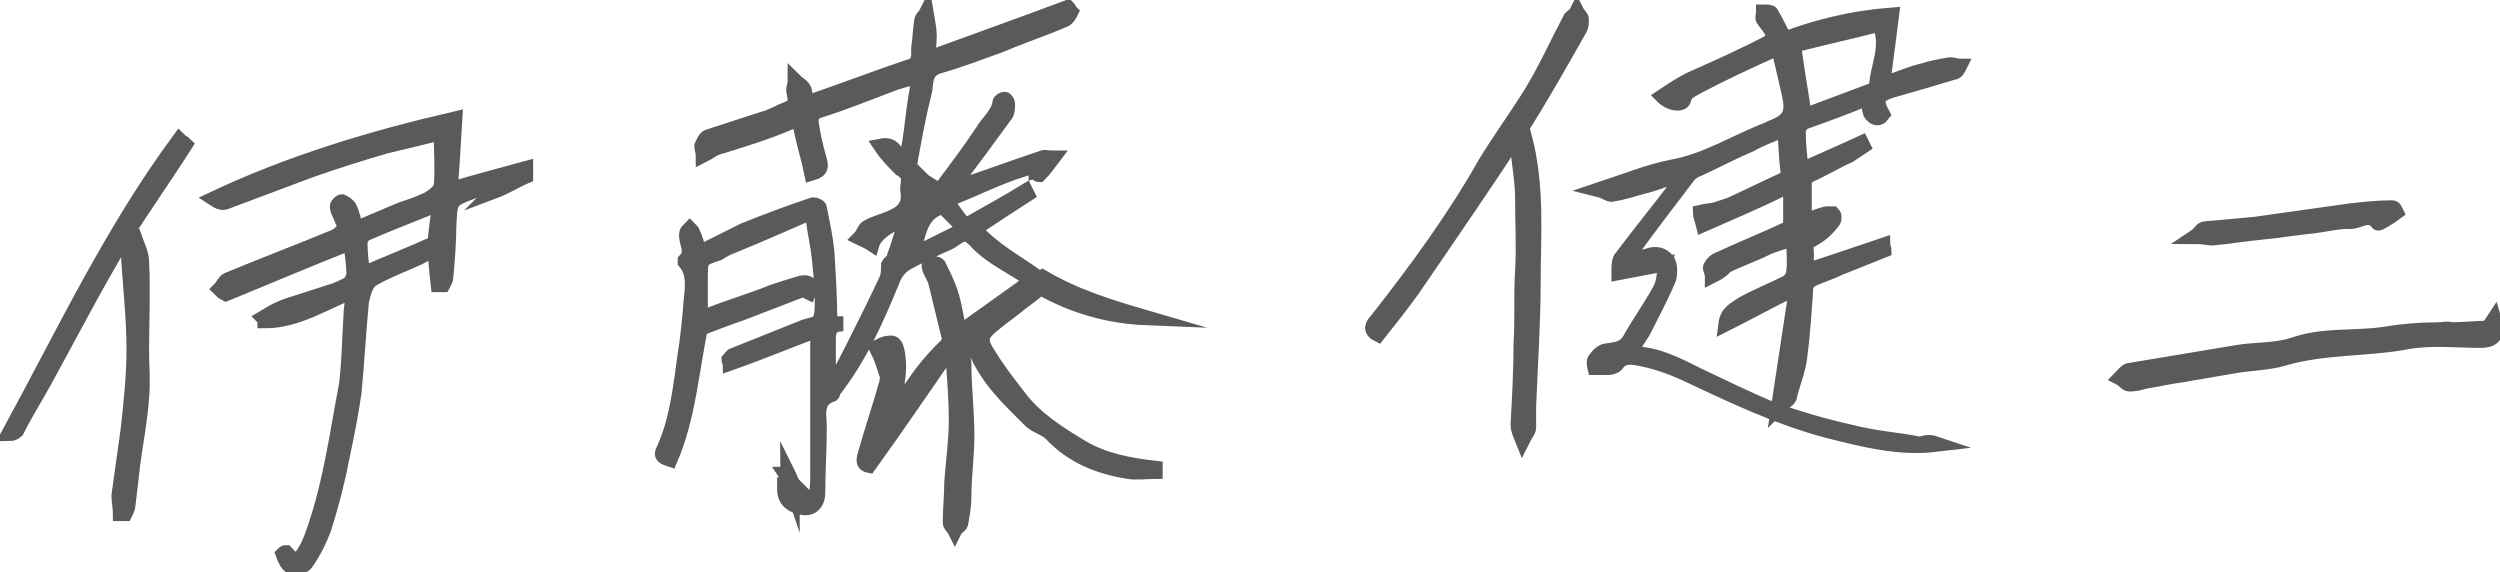
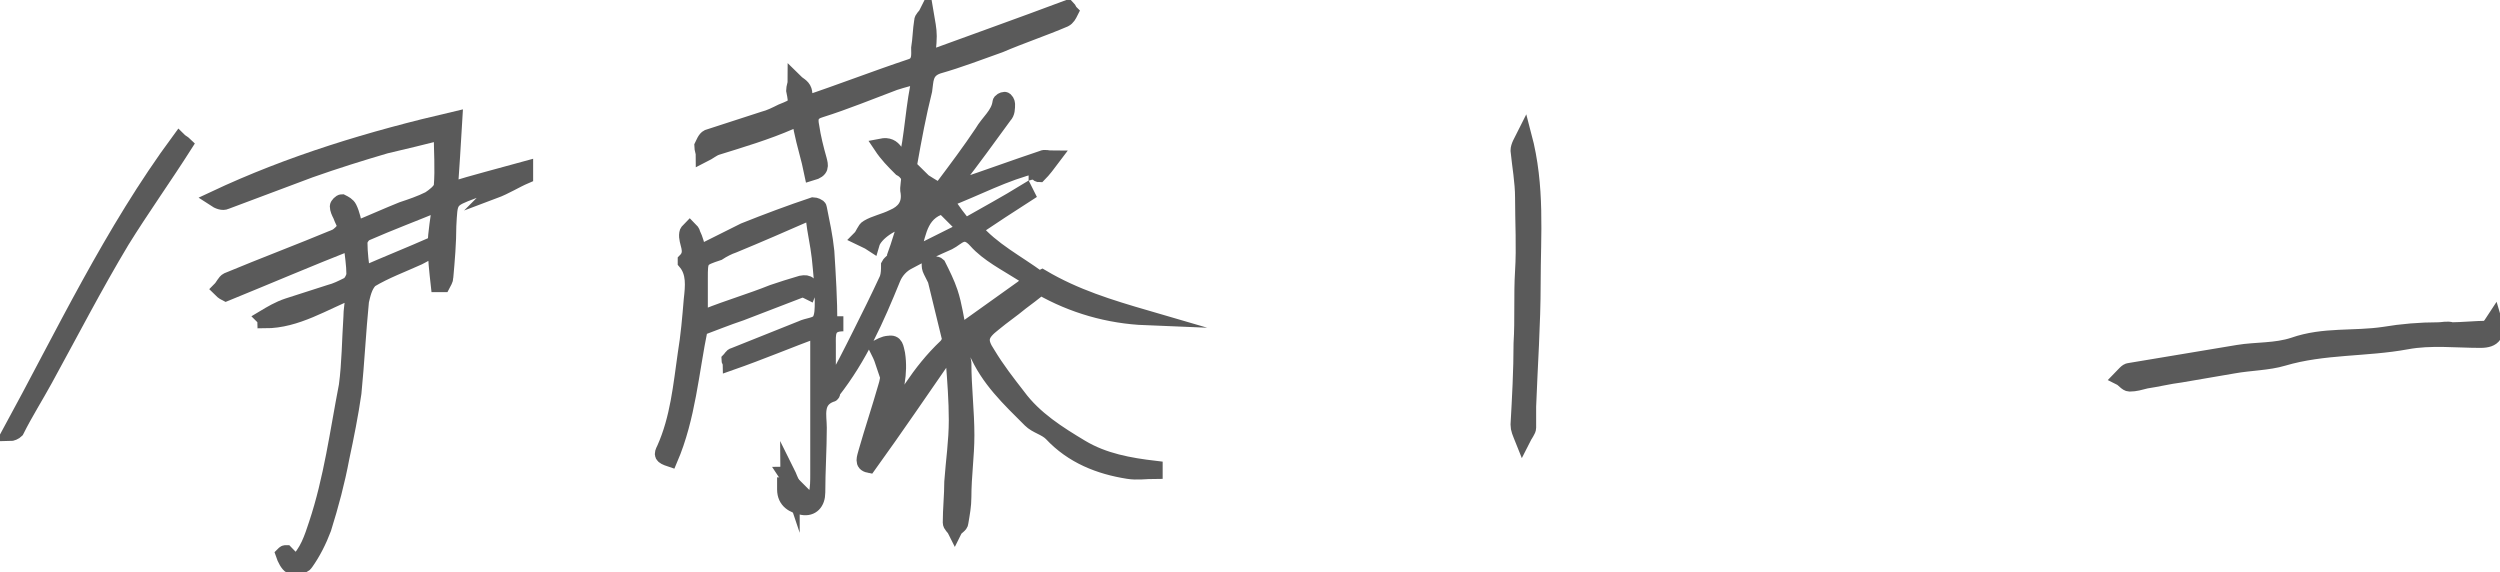
<svg xmlns="http://www.w3.org/2000/svg" version="1.1" id="レイヤー_1" x="0px" y="0px" viewBox="0 0 166 38" style="enable-background:new 0 0 166 38;" xml:space="preserve">
  <style type="text/css">
	.st0{fill:#5A5A5A;stroke:#5A5A5A;stroke-miterlimit:10;}
</style>
  <g>
    <g>
      <path class="st0" d="M52.7,32.2c0.3,0.3,0.6,0.6,0.9,0.9c0.4,0.3,0.5,0,0.6-0.3c0.1-0.4,0.1-0.9,0.1-1.3c0-3.2,0-6.4,0-9.6    c-1.9,0.7-3.8,1.5-5.8,2.2c0-0.1-0.1-0.1-0.1-0.2c0.1-0.1,0.2-0.3,0.3-0.3c1.5-0.6,3-1.2,4.5-1.8c0.4-0.2,1-0.2,1.2-0.5    c0.2-0.3,0.2-0.8,0.2-1.3c0-1-0.1-1.9-0.2-2.9c-0.1-0.9-0.3-1.7-0.4-2.6c0-0.4-0.1-0.5-0.4-0.3c-1.6,0.7-3.2,1.4-4.9,2.1    c-0.3,0.1-0.7,0.3-1,0.5c-1.2,0.4-1.2,0.4-1.2,1.7c0,0.8,0,1.6,0,2.3c0,0.3,0.1,0.4,0.4,0.2c1.5-0.6,2.9-1,4.4-1.6    c0.6-0.2,1.2-0.4,1.9-0.6c0.5-0.1,0.7,0.1,0.5,0.6c-0.2-0.1-0.4-0.2-0.6-0.1c-1.3,0.5-2.6,1-3.9,1.5c-0.9,0.3-1.9,0.7-2.7,1    c-0.6,2.9-0.8,5.9-2,8.7c-0.6-0.2-0.6-0.3-0.4-0.7c0.9-2,1.1-4.2,1.4-6.3c0.2-1.2,0.3-2.4,0.4-3.6c0.1-0.9,0.2-1.8-0.4-2.5    c0,0,0-0.1,0-0.1c0.6-0.6,0-1.2,0.1-1.8c0-0.1,0.1-0.2,0.2-0.3c0.1,0.1,0.2,0.2,0.2,0.3c0.2,0.4,0.3,0.8,0.4,1.3c1-0.5,2-1,3-1.5    c1.5-0.6,3.1-1.2,4.6-1.7c0.1,0,0.4,0.1,0.4,0.2c0.2,1,0.4,1.9,0.5,2.9c0.1,1.6,0.2,3.2,0.2,4.8h0.9c-1.1,0-1,0.7-1,1.4    c0,1,0,2,0,3c0,0,0.2,0,0.2-0.1c0.7-1.2,1.3-2.4,1.9-3.6c0.6-1.2,1.2-2.4,1.8-3.7c0.1-0.3,0.1-0.6,0.1-0.9    c0.1-0.2,0.4-0.3,0.4-0.6c0.3-0.8,0.5-1.6,0.8-2.4c-0.9,0.1-2.1,0.9-2.3,1.6c-0.3-0.2-0.6-0.3-0.8-0.4c0.2-0.2,0.3-0.6,0.5-0.7    c0.5-0.3,1.1-0.4,1.7-0.7c0.7-0.3,1.1-0.8,1-1.6c-0.1-0.4,0.1-0.8,0-1.1c-0.1-0.2-0.3-0.4-0.5-0.5c-0.5-0.5-0.9-0.9-1.3-1.5    c1-0.2,1,0.7,1.6,1.3c0.5-2,0.5-4,1-6c-0.6,0.2-1.1,0.3-1.7,0.5c-1.6,0.6-3.3,1.3-4.9,1.8c-0.7,0.2-0.7,0.6-0.6,1.1    c0.1,0.7,0.3,1.5,0.5,2.2c0.1,0.4,0.2,0.7-0.5,0.9c-0.2-1-0.5-1.9-0.7-2.9c-0.1-0.4,0-0.8-0.7-0.5c-1.6,0.7-3.3,1.2-4.9,1.7    c-0.3,0.1-0.5,0.3-0.9,0.5c0-0.2-0.1-0.4-0.1-0.6c0.1-0.2,0.2-0.5,0.4-0.6c1.2-0.4,2.5-0.8,3.7-1.2c0.4-0.1,0.8-0.3,1.2-0.5    c1-0.4,1-0.4,0.8-1.4c0-0.2,0.1-0.4,0.1-0.6c0.2,0.2,0.5,0.3,0.6,0.6c0.1,0.3,0,0.6,0,0.9c2.4-0.8,4.7-1.7,7.1-2.5    c0.6-0.2,0.5-0.8,0.5-1.2c0.1-0.6,0.1-1.2,0.2-1.8c0-0.2,0.2-0.3,0.3-0.5c0.1,0.6,0.2,1,0.2,1.5c0,0.6-0.1,1.1-0.1,1.5    c3-1.1,6.1-2.2,9.3-3.4c0.1,0.1,0.1,0.2,0.2,0.3c-0.1,0.2-0.2,0.4-0.4,0.5c-1.4,0.6-2.9,1.1-4.3,1.7c-1.4,0.5-2.7,1-4.1,1.4    c-0.9,0.3-0.8,1-0.9,1.6c-0.4,1.6-0.7,3.2-1,4.9c0,0.2,0.1,0.4,0.2,0.6c0.5,0.4,1,0.7,1.5,1c0.1,0.1,0.4,0,0.5-0.1    c0.9-1.2,1.8-2.4,2.6-3.6c0.4-0.7,1.1-1.2,1.2-2c0-0.1,0.2-0.2,0.3-0.2c0.1,0,0.2,0.2,0.2,0.3c0,0.3,0,0.6-0.2,0.8    c-1.1,1.5-2.1,2.9-3.2,4.3c-0.1,0.1-0.1,0.3-0.2,0.5c0.1,0,0.3-0.1,0.4-0.1c1.8-0.6,3.7-1.3,5.5-1.9c0.2-0.1,0.3,0,0.7,0    c-0.3,0.4-0.6,0.8-0.9,1.1c-0.1,0-0.1-0.1-0.2-0.1c0-0.1,0-0.2,0-0.5c-2.1,0.5-3.9,1.5-6,2.3c0.5,0.7,0.9,1.3,1.3,1.7    c1.4-0.8,2.7-1.5,4-2.3l0.1,0.2c-1.1,0.7-2.3,1.5-3.5,2.3c1.2,1.4,2.8,2.2,4.3,3.3c0,0,0.2-0.1,0.2-0.1c2.2,1.3,4.5,2,6.9,2.7    c-2.5-0.1-4.9-0.8-7-2c-0.5,0.4-0.9,0.7-1.3,1c-0.6,0.5-1.2,0.9-1.8,1.4c-0.9,0.7-1,1.1-0.4,2c0.6,1,1.3,1.9,2,2.8    c1.1,1.5,2.7,2.5,4.2,3.4c1.5,0.9,3.2,1.2,4.9,1.4c0,0.1,0,0.1,0,0.2c-0.6,0-1.2,0.1-1.8,0c-1.9-0.3-3.7-1-5.1-2.5    c-0.4-0.4-1-0.5-1.4-0.9c-1.4-1.4-2.8-2.7-3.6-4.6c-0.2-0.4-0.2-0.8-0.3-1.3c-0.9,0.6-0.6,1.4-0.5,2.1c0,1.6,0.2,3.2,0.2,4.8    c0,1.4-0.2,2.7-0.2,4.1c0,0.6-0.1,1.1-0.2,1.7c0,0.2-0.3,0.3-0.4,0.5c-0.1-0.2-0.3-0.3-0.3-0.5c0-0.9,0.1-1.8,0.1-2.7    c0.1-1.4,0.3-2.7,0.3-4.1c0-1.3-0.1-2.6-0.2-3.9c0-0.2-0.1-0.3-0.3-0.7c-1.8,2.6-3.5,5.1-5.3,7.6c-0.5-0.1-0.3-0.5-0.2-0.9    c0.4-1.4,0.9-2.9,1.3-4.3c0.2-0.6,0.2-1.3,0.3-1.9c0-0.1-0.1-0.2-0.2-0.4c-0.1,0.2-0.2,0.4-0.3,0.6c-0.1-0.3-0.2-0.5-0.4-0.9    c0.2-0.1,0.5-0.3,0.8-0.3c0.5-0.1,0.5,0.3,0.6,0.7c0.2,1.3-0.1,2.5-0.5,3.7c-0.2,0.5-0.3,1-0.4,1.5c1.2-2,2.3-4,4.1-5.7    c0.2-0.2,0.3-0.5,0.2-0.7c-0.3-1.2-0.6-2.5-0.9-3.7c-0.1-0.2-0.2-0.4-0.3-0.6c-0.1-0.2-0.1-0.3-0.1-0.5c0.2,0,0.5,0,0.6,0.1    c0.3,0.6,0.6,1.2,0.8,1.8c0.3,0.9,0.4,1.8,0.6,2.7c1.4-1,2.8-2,4.2-3c0.5-0.4,0.5-0.6,0-0.9c-1.1-0.7-2.3-1.3-3.1-2.2    c-0.8-0.9-1.2-0.2-1.8,0.1c-0.9,0.4-1.8,0.8-2.7,1.3c-0.4,0.2-0.8,0.6-1,1.1c-1.1,2.7-2.2,5.2-4,7.5c0,0.1,0,0.2-0.1,0.2    c-1.1,0.4-0.8,1.4-0.8,2.2c0,1.4-0.1,2.9-0.1,4.3c0,0.7-0.4,1.1-1,1c-0.6-0.1-1.2-0.4-1.2-1.2c0-0.1,0-0.2,0-0.3    C52.6,32.2,52.6,32.2,52.7,32.2L52.7,32.2z M64.1,15.2c-0.5-0.5-0.9-0.9-1.3-1.3c-0.1-0.1-0.4-0.2-0.5-0.1    c-1.4,0.6-1.3,2.1-1.8,3.2C61.7,16.4,62.9,15.8,64.1,15.2z M61.2,13.7c0.4-0.3,0.8-0.6,1.1-0.9c-0.4-0.3-0.7-0.5-1.1-0.9V13.7z" />
-       <path class="st0" d="M128.6,29.5c-2.5,0.3-4.8-0.3-7.2-0.9c-3.4-0.9-6.5-2.4-9.7-3.9c-0.9-0.4-1.8-0.7-2.8-0.9    c-0.5-0.1-1.1-0.2-1.5,0.3c-0.1,0.2-0.4,0.3-0.6,0.3c-0.3,0-0.6,0-0.9,0c0,0-0.1-0.4,0-0.5c0.2-0.3,0.5-0.6,0.8-0.6    c0.6-0.1,1.1-0.1,1.5-0.7c0.6-1.1,1.4-2.2,2-3.3c0.3-0.5,0.3-1.1,0.4-1.8c-1.1,0.2-2,0.4-3.1,0.6c0-0.3,0-0.7,0.1-0.9    c1.2-1.6,2.5-3.2,3.8-4.9c0.1-0.2,0.2-0.4,0.4-0.8c-1,0.3-1.9,0.7-2.8,0.9c-0.7,0.2-1.3,0.4-2,0.5c-0.2,0-0.4-0.2-0.8-0.3    c1.8-0.6,3.3-1.2,4.8-1.5c2.3-0.4,4.3-1.7,6.4-2.5c0.1,0,0.1-0.1,0.2-0.1c1.3-0.5,1.5-1,1.2-2.3c-0.2-0.9-0.4-1.7-0.6-2.6    c0-0.1-0.3-0.3-0.4-0.3c-1.8,0.8-3.5,1.6-5.2,2.5c-0.3,0.2-0.7,0.3-0.8,0.8c-0.1,0.4-0.9,0.3-1.4-0.2c0.6-0.4,1.2-0.8,1.8-1.1    c1.8-0.8,3.6-1.6,5.3-2.5c0.1-0.1,0.3-0.4,0.2-0.6c-0.1-0.3-0.4-0.6-0.6-0.9c-0.1-0.1,0-0.3,0-0.5c0.2,0,0.5,0,0.5,0.1    c0.3,0.5,0.6,1.1,0.9,1.7c2.1-0.8,4.5-1.4,7.1-1.6c-0.2,1.6-0.4,3.1-0.6,4.6c1-0.3,1.8-0.7,2.7-0.9c0.6-0.2,1.2-0.3,1.8-0.4    c0.2,0,0.4,0.1,0.6,0.1c-0.1,0.2-0.2,0.4-0.4,0.4c-1.3,0.4-2.7,0.8-4.1,1.2c-1,0.3-1.1,0.7-0.6,1.6c-0.3,0.4-0.6,0.2-0.8-0.1    c-0.1-0.3-0.1-0.7-0.2-1c-1.4,0.6-2.8,1.1-4.2,1.6c-0.2,0.1-0.4,0.4-0.4,0.6c0,0.9,0.1,1.7,0.2,2.6c1.3-0.6,2.7-1.2,4-1.8l0.1,0.2    c-0.3,0.2-0.6,0.4-0.9,0.6c-0.9,0.4-1.7,0.9-2.6,1.3c-0.2,0.1-0.4,0.3-0.4,0.5c0,0.9,0,1.7,0,2.6c0.6-0.2,1-0.4,1.5-0.5    c0.1,0,0.3,0,0.4,0c0.1,0.1,0.1,0.4,0,0.5c-0.3,0.4-0.7,0.8-1.2,1.1c0.1-0.3,0.2-0.6,0.3-0.9c-0.9,0.4-1,0.6-0.9,1.5    c0.1,0.6,0,1.1,0,1.6c1.6-0.5,3.3-1.1,5.1-1.7c0,0.1,0.1,0.2,0.1,0.3c-1,0.4-2,0.8-3,1.2c-0.6,0.3-1.3,0.5-1.9,0.8    c-0.1,0.1-0.3,0.3-0.3,0.5c-0.1,1.5-0.2,3.1-0.4,4.6c-0.1,0.9-0.5,1.8-0.7,2.7c-0.1,0.2-0.4,0.3-0.7,0.6c0.4-2.7,0.8-5.2,1.2-7.9    c-1.7,0.8-3.1,1.6-4.7,2.4c0.1-0.8,0.7-1,1.1-1.3c0.9-0.5,1.9-0.9,2.9-1.4c0.2-0.1,0.5-0.4,0.5-0.7c0.1-0.7,0-1.4,0-2.3    c-0.7,0.3-1.3,0.4-1.9,0.7c-0.8,0.4-1.7,0.7-2.5,1.1c-0.2,0.1-0.3,0.3-0.5,0.4c-0.1,0.1-0.3,0.2-0.5,0.3c0-0.2-0.2-0.5-0.1-0.6    c0.1-0.2,0.3-0.4,0.6-0.5c1.5-0.7,3-1.3,4.5-2c0.1,0,0.2-0.1,0.2-0.1c0-0.7,0-1.4,0-2.1c0-0.6-0.1-0.7-0.7-0.4    c-1.6,0.8-3.3,1.5-5.1,2.3c-0.1-0.4-0.2-0.6-0.2-0.8c0.4-0.1,0.8-0.1,1.1-0.2c0.3-0.1,0.6-0.2,0.9-0.3c1.1-0.5,2.3-1.1,3.4-1.6    c0.4-0.2,0.5-0.4,0.4-0.8c-0.1-0.8-0.1-1.7-0.2-2.6c-0.8,0.3-1.6,0.6-2.3,1c-1.2,0.5-2.3,1.1-3.4,1.6c-0.3,0.1-0.6,0.3-0.8,0.6    c-1.3,1.7-2.6,3.4-3.9,5.2c-0.1,0.1-0.1,0.2-0.1,0.3c0.5-0.1,1-0.2,1.4-0.3c0.5-0.2,1-0.1,1.3,0.3c0.2,0.3,0.2,0.8,0.1,1.2    c-0.5,1.2-1.1,2.3-1.7,3.5c-0.3,0.5-0.6,0.9-1,1.5c1.7-0.1,3.2,0.7,4.6,1.4c1.7,0.8,3.3,1.6,5,2.3c1.7,0.6,3.4,1.1,5.2,1.5    c1.5,0.4,3.1,0.5,4.6,0.8C128.1,29.3,128.3,29.4,128.6,29.5L128.6,29.5z M124.6,5.9c0-1.4,0.9-2.8,0.2-4.3    c-1.9,0.5-3.8,0.9-5.7,1.4c0.2,1.7,0.5,3.2,0.7,4.7C121.4,7.1,123,6.5,124.6,5.9z" />
      <path class="st0" d="M14.6,19.2c0.2-0.2,0.3-0.5,0.5-0.6c2.4-1,4.8-1.9,7.2-2.9c0.2-0.1,0.5-0.4,0.6-0.6c0-0.2-0.2-0.5-0.3-0.8    c-0.1-0.2-0.2-0.4-0.2-0.6c0-0.1,0.2-0.3,0.3-0.3c0.2,0.1,0.4,0.2,0.5,0.4c0.2,0.4,0.3,0.9,0.4,1.4c1-0.4,2.1-0.9,3.1-1.3    c0.6-0.2,1.2-0.4,1.8-0.7c0.3-0.2,0.7-0.5,0.8-0.8c0.1-1.2,0-2.4,0-3.6c-1.2,0.3-2.4,0.6-3.7,0.9c-1.7,0.5-3.3,1-5,1.6    c-1.9,0.7-3.7,1.4-5.6,2.1c-0.2,0.1-0.5,0-0.8-0.2c5.1-2.4,10.4-4,16-5.3c-0.1,1.7-0.2,3.3-0.3,4.7c1.6-0.5,3.2-0.9,5-1.4    c0,0.3,0,0.5,0,0.5c-0.7,0.3-1.3,0.7-2.1,1c0.2-0.2,0.2-0.4,0.4-0.6c-0.7,0.2-1.3,0.4-1.8,0.6c-1.6,0.6-1.5,0.6-1.6,2.3    c0,1.1-0.1,2.3-0.2,3.4c0,0.2-0.1,0.3-0.2,0.5c-0.1,0-0.2,0-0.3,0c-0.1-0.9-0.2-1.8-0.2-2.6c0-0.9,0.2-1.8,0.3-2.8    c-1.7,0.7-3.3,1.3-4.9,2c-0.2,0.1-0.4,0.4-0.4,0.6c0,0.7,0.1,1.5,0.2,2.1c1.6-0.7,3.1-1.3,4.7-2c0,0.1,0.1,0.2,0.1,0.3    c-0.4,0.2-0.7,0.4-1.1,0.6c-1.1,0.5-2.2,0.9-3.2,1.5C24.2,19,24.1,19.6,24,20c-0.2,2-0.3,4.1-0.5,6.1c-0.2,1.4-0.5,2.9-0.8,4.3    c-0.3,1.6-0.7,3.1-1.2,4.7c-0.3,0.8-0.7,1.6-1.2,2.3c-0.1,0.2-0.7,0.3-1,0.2c-0.2-0.1-0.4-0.5-0.5-0.8c0.1-0.1,0.1-0.1,0.2-0.1    c0.2,0.2,0.4,0.4,0.6,0.7c0.8-0.7,1.1-1.7,1.4-2.6c1-3,1.4-6.1,2-9.2c0.2-1.5,0.2-3,0.3-4.5c0-0.5,0.1-1.1,0.2-1.8    c-2,0.8-3.8,2-5.9,2c0-0.1-0.1-0.2-0.1-0.2c0.5-0.3,1-0.6,1.6-0.8c0.9-0.3,1.9-0.6,2.8-0.9c0.4-0.1,0.8-0.3,1.2-0.5    c0.2-0.1,0.4-0.5,0.4-0.7c0-0.6-0.1-1.2-0.2-2.1c-2.8,1.1-5.6,2.3-8.3,3.4C14.8,19.4,14.7,19.3,14.6,19.2L14.6,19.2z" />
      <path class="st0" d="M165.6,21.2c0.3,1,0,1.4-0.9,1.4c-1.6,0-3.3-0.2-4.9,0.1c-2.7,0.5-5.5,0.3-8.2,1.1c-1,0.3-2.2,0.3-3.3,0.5    c-1.2,0.2-2.3,0.4-3.5,0.6c-0.8,0.1-1.6,0.3-2.3,0.4c-0.4,0.1-0.7,0.2-1.1,0.2c-0.2,0-0.4-0.3-0.6-0.4c0.2-0.2,0.4-0.5,0.6-0.5    c2.4-0.4,4.8-0.8,7.2-1.2c1.2-0.2,2.5-0.1,3.7-0.5c2-0.7,4-0.4,6-0.7c1.2-0.2,2.4-0.3,3.6-0.3c0.3,0,0.6-0.1,0.9,0    c0.6,0,1.7-0.1,2.3-0.1C165.4,21.6,165.4,21.5,165.6,21.2L165.6,21.2z" />
-       <path class="st0" d="M91.5,22.2c-0.6-0.3-0.3-0.7-0.1-0.9c2.6-3.3,5.1-6.7,7.2-10.4c0.9-1.5,2-3,3-4.6c1-1.6,1.8-3.4,2.7-5.1    c0.1-0.1,0.3-0.2,0.4-0.4c0.1,0.2,0.3,0.3,0.3,0.5c0,0.2,0,0.4-0.1,0.6c-1.3,2.3-2.6,4.6-4,6.8c-2.3,3.5-4.7,7-7.1,10.5    C93,20.3,92.3,21.2,91.5,22.2L91.5,22.2z" />
      <path class="st0" d="M12.3,9.6c-1.4,2.2-2.9,4.3-4.2,6.4c-1.8,3-3.4,6.1-5.1,9.2c-0.6,1.1-1.3,2.2-1.9,3.4    c-0.1,0.1-0.3,0.2-0.5,0.2c3.6-6.6,6.8-13.4,11.3-19.5c0,0,0,0,0,0C12,9.4,12.2,9.5,12.3,9.6z" />
      <path class="st0" d="M101.2,9c0.9,3.4,0.6,6.6,0.6,9.8c0,2.7-0.2,5.5-0.3,8.2c0,0.5,0,0.9,0,1.4c0,0.2-0.2,0.4-0.4,0.8    c-0.2-0.5-0.3-0.7-0.3-1c0.1-1.8,0.2-3.6,0.2-5.4c0.1-1.6,0-3.2,0.1-4.8c0.1-1.6,0-3.2,0-4.9c0-1-0.2-2.1-0.3-3.1    C100.8,9.7,101,9.4,101.2,9L101.2,9z" />
-       <path class="st0" d="M8,34.1c0-0.4-0.1-0.8-0.1-1.2c0.2-1.4,0.4-2.9,0.6-4.3c0.2-1.8,0.4-3.6,0.4-5.4c0-2.3-0.3-4.6-0.4-6.9    c0-0.2,0.1-0.4,0.2-0.6l0.2,0c0.2,0.6,0.5,1.1,0.5,1.7c0.1,2,0,3.9,0,5.9c0,1,0.1,2.1,0,3.1c-0.1,1.5-0.4,3-0.6,4.5    c-0.1,0.9-0.2,1.8-0.3,2.6c0,0.2-0.1,0.4-0.2,0.6C8.2,34.1,8.1,34.1,8,34.1L8,34.1z" />
-       <path class="st0" d="M159.1,14.1c-0.4,0.3-1.2,0.8-1.2,0.7c-0.6-0.8-1.3,0-2-0.1c-0.7,0-1.5,0.2-2.3,0.3c-1.1,0.1-2.2,0.3-3.3,0.4    c-1.1,0.1-2.3,0.3-3.4,0.4c-0.3,0-0.6-0.1-1.1-0.1c0.3-0.2,0.4-0.5,0.6-0.5c1.1-0.1,2.2-0.2,3.3-0.3c2.1-0.3,4.3-0.6,6.4-0.9    c0.9-0.1,1.8-0.2,2.7-0.2C159,13.8,159,13.9,159.1,14.1L159.1,14.1z" />
      <path class="st0" d="M52.6,32.3c-0.1-0.3-0.2-0.5-0.4-0.8c0,0,0.1,0,0.1-0.1c0.1,0.2,0.2,0.5,0.3,0.7    C52.6,32.2,52.6,32.3,52.6,32.3z" />
    </g>
  </g>
</svg>